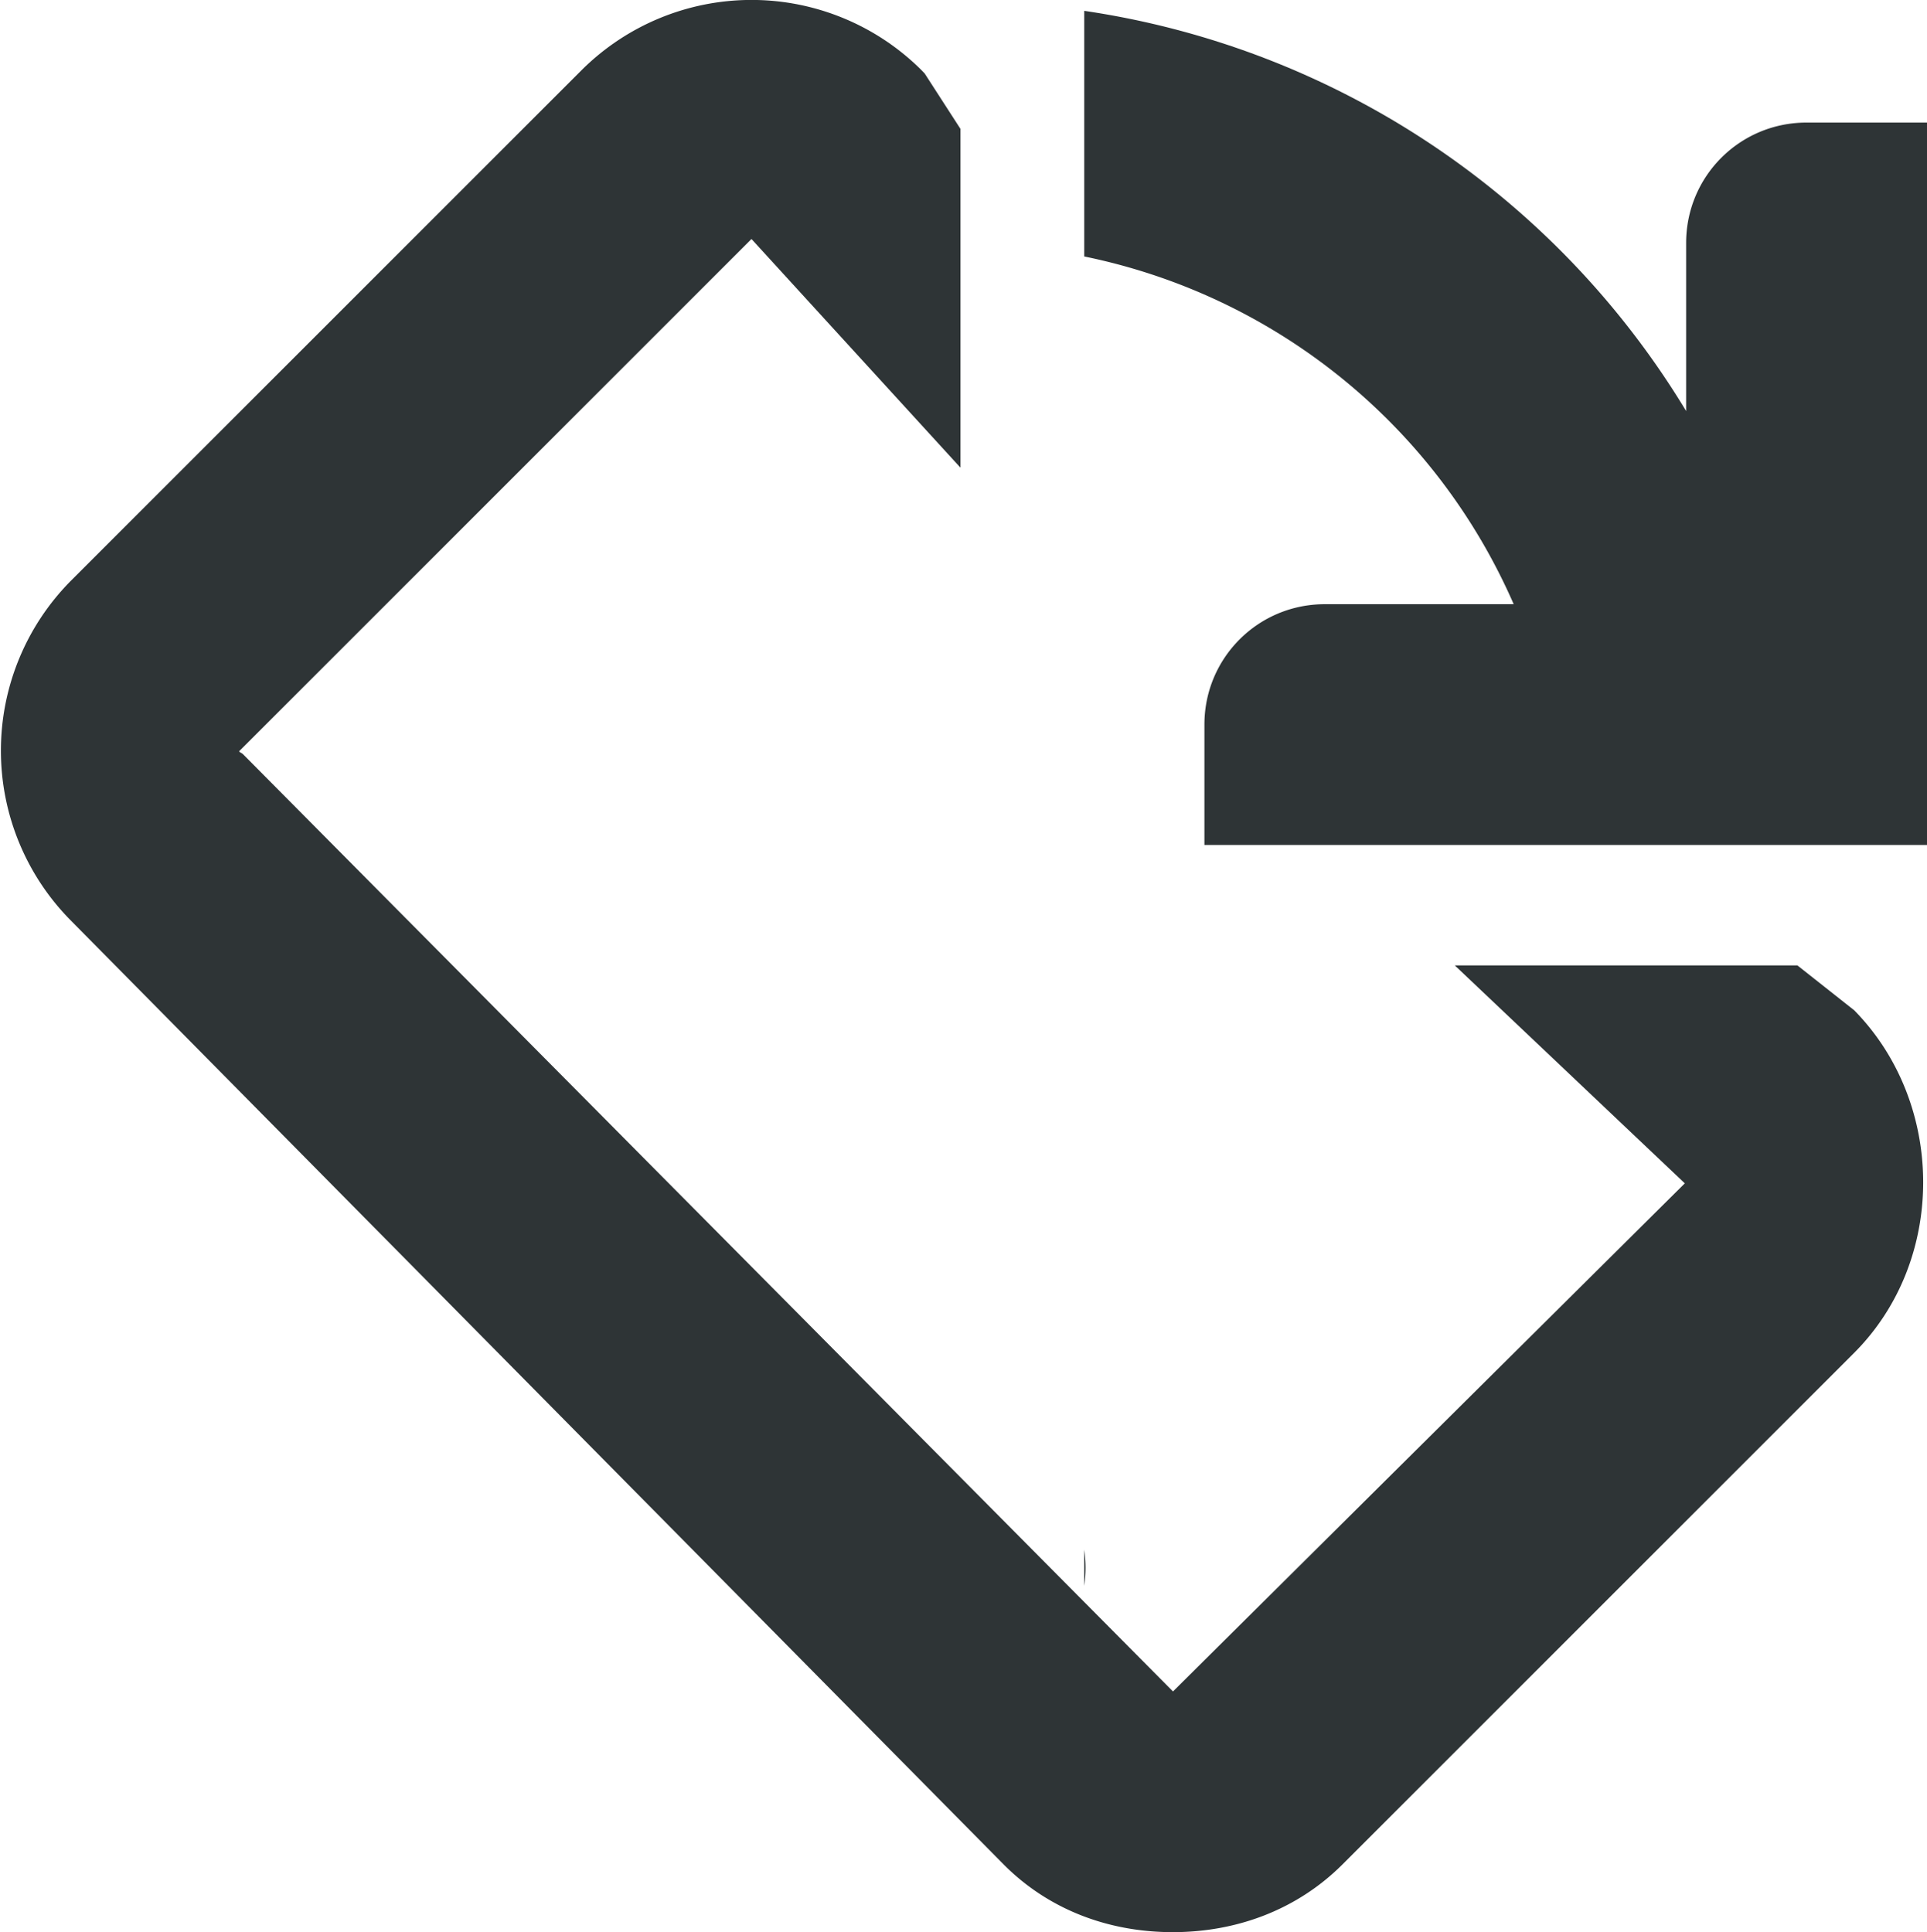
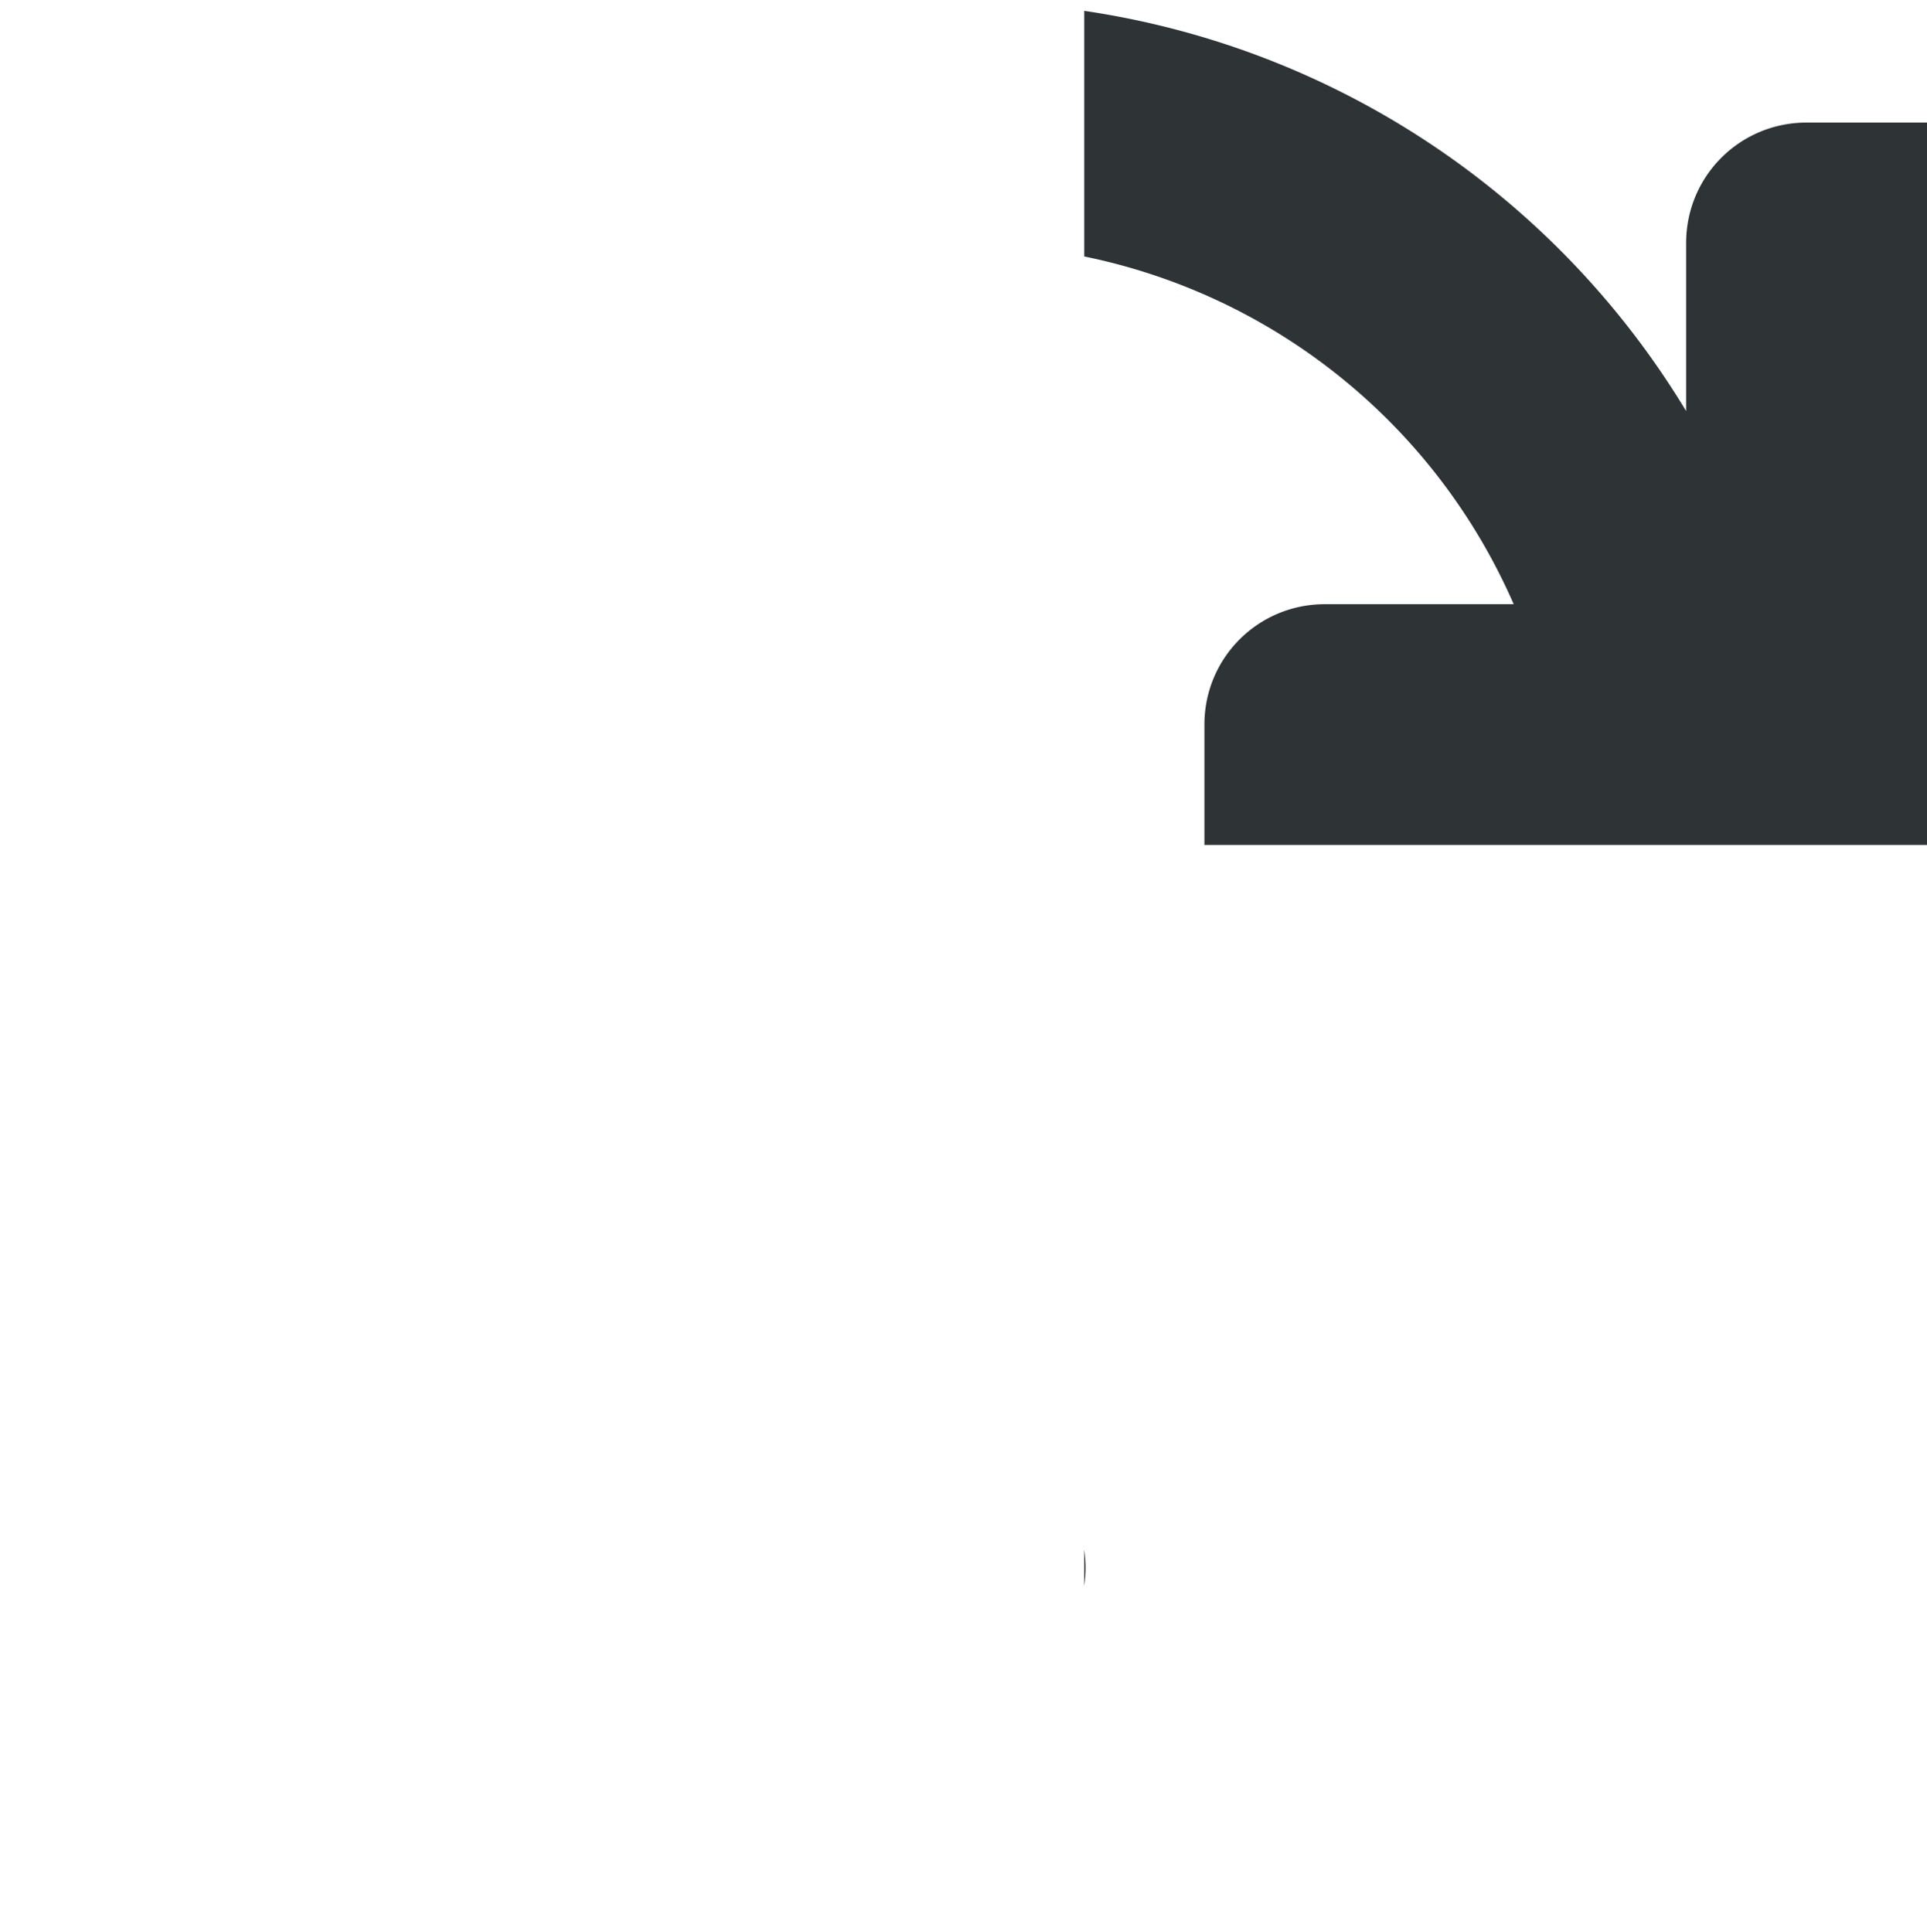
<svg xmlns="http://www.w3.org/2000/svg" width="16.001" height="16.047">
  <g color="#000" font-weight="400" fill="#2e3436">
    <path d="M9.003.09v2.04a4.98 4.98 0 013.566 2.888h-1.568c-.554 0-1 .446-1 1v1h6v-6h-1c-.554 0-1 .446-1 1v1.396A7.037 7.037 0 009.003.09zm0 12.781v.3a1 1 0 000-.3z" style="line-height:normal;font-variant-ligatures:normal;font-variant-position:normal;font-variant-caps:normal;font-variant-numeric:normal;font-variant-alternates:normal;font-feature-settings:normal;text-indent:0;text-align:start;text-decoration-line:none;text-decoration-style:solid;text-decoration-color:#000;text-transform:none;text-orientation:mixed;white-space:normal;shape-padding:0;isolation:auto;mix-blend-mode:normal;solid-color:#000;solid-opacity:1" font-family="sans-serif" overflow="visible" fill-rule="evenodd" />
-     <path d="M9.74 16.047c.515 0 1.021-.177 1.407-.562l4.25-4.25c.77-.772.756-2.074 0-2.844l-.472-.373H12.08l1.91 1.81-4.25 4.22-7.72-7.782c-.015-.016-.043-.02-.03-.031l4.25-4.25 1.735 1.899V1.07L7.678.61 7.647.578a1.999 1.999 0 00-2.813 0l-4.25 4.25a2.004 2.004 0 000 2.813l7.75 7.844c.386.388.892.563 1.407.562z" style="line-height:normal;-inkscape-font-specification:Sans;text-indent:0;text-align:start;text-decoration-line:none;text-transform:none;marker:none" font-family="Sans" overflow="visible" />
  </g>
</svg>